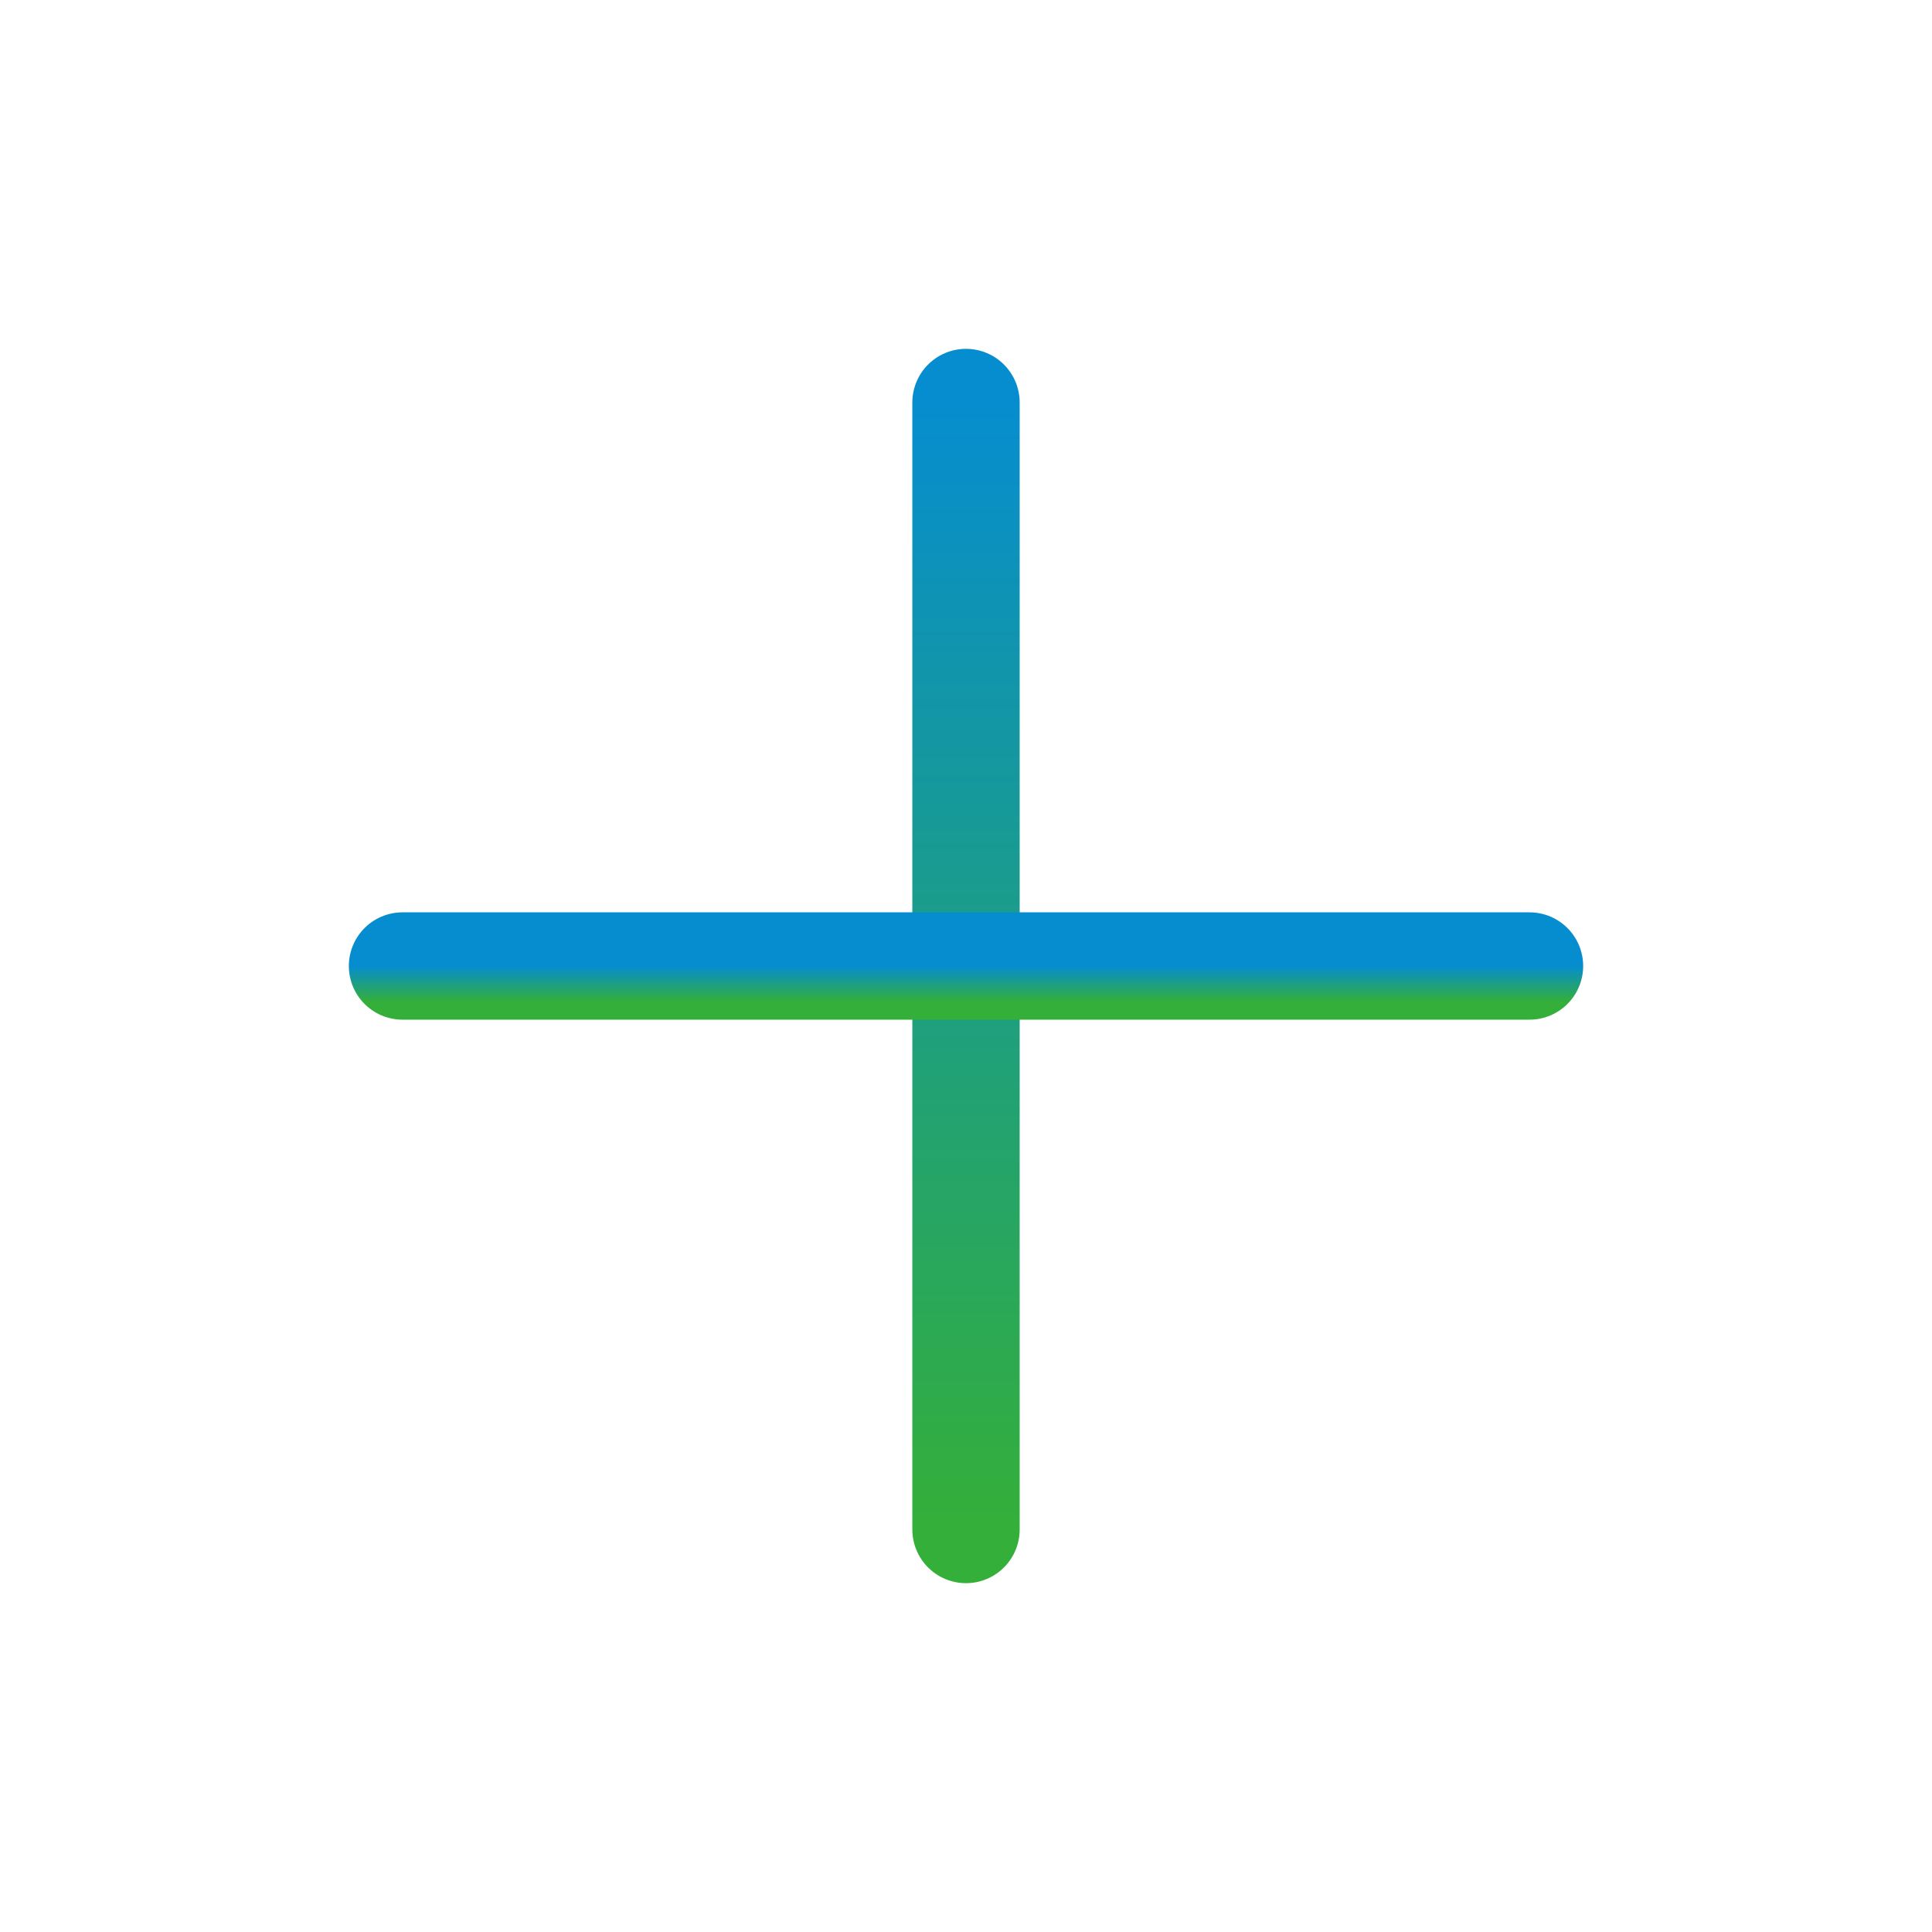
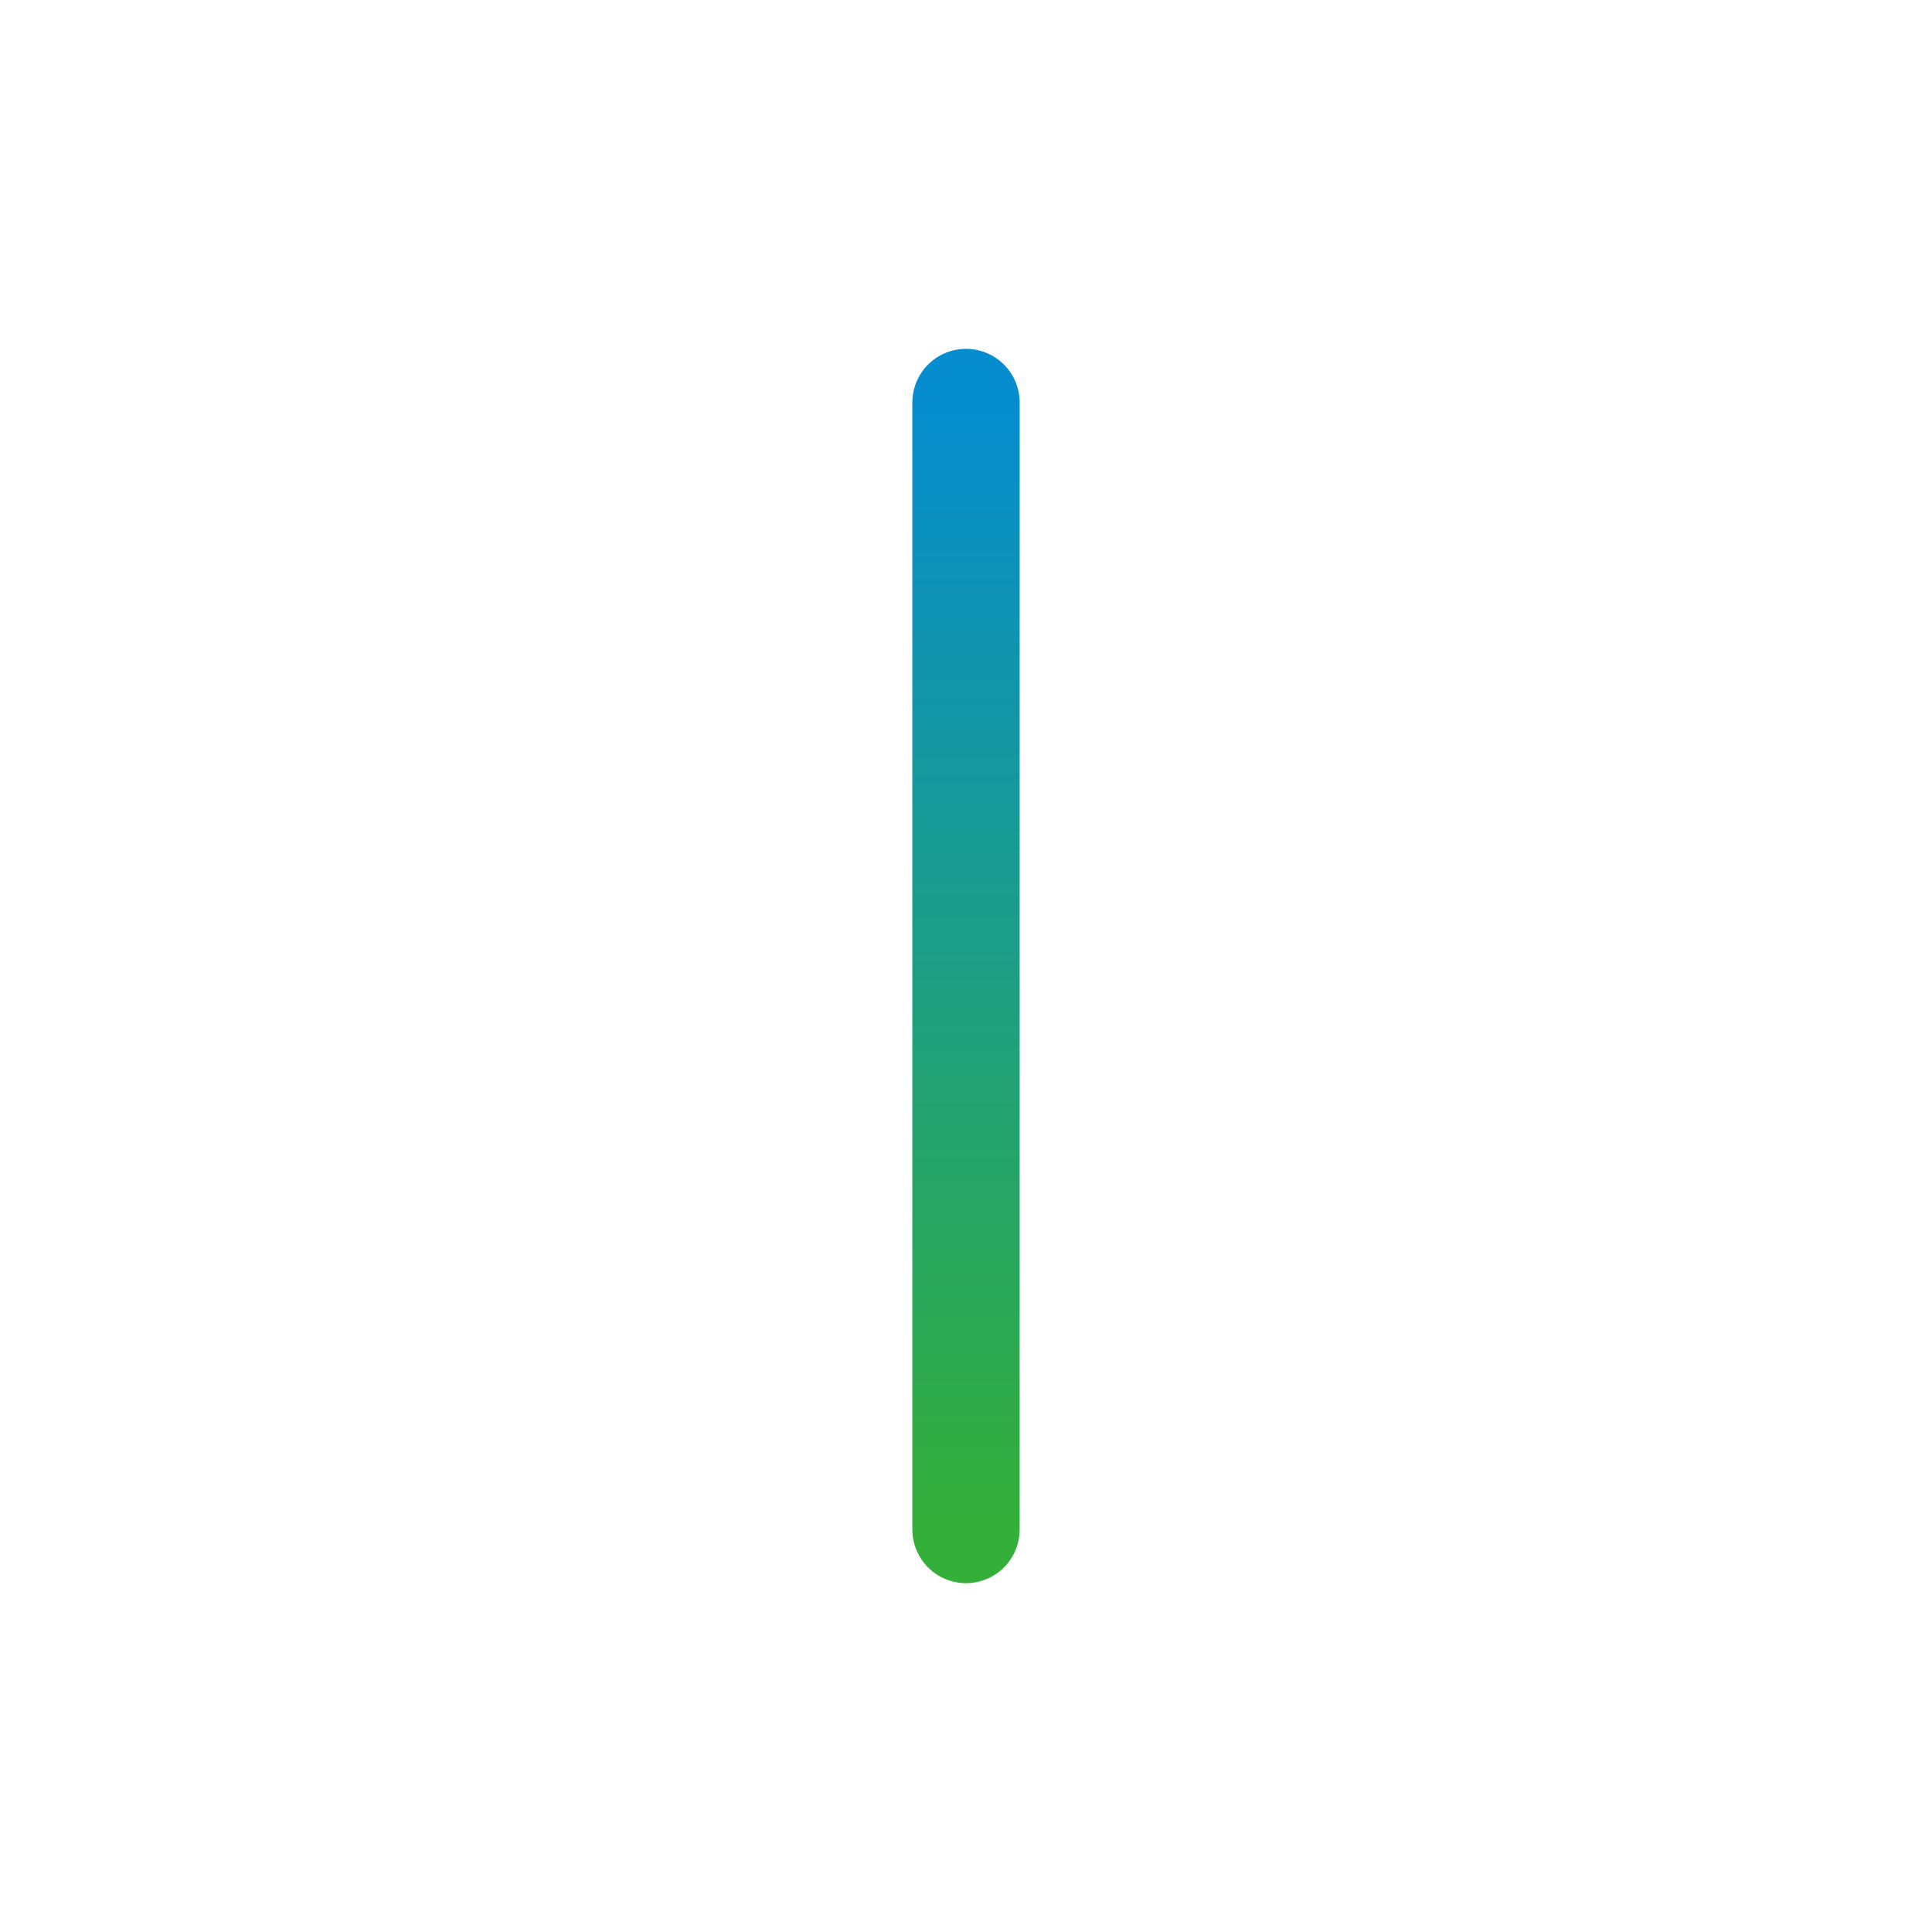
<svg xmlns="http://www.w3.org/2000/svg" width="54" height="54" viewBox="0 0 54 54" fill="none">
  <path d="M27 11.25V42.75" stroke="url(#paint0_linear_59_358)" stroke-width="3" stroke-linecap="round" stroke-linejoin="round" />
-   <path d="M11.25 27H42.75" stroke="url(#paint1_linear_59_358)" stroke-width="3" stroke-linecap="round" stroke-linejoin="round" />
  <defs>
    <linearGradient id="paint0_linear_59_358" x1="27.5" y1="11.25" x2="27.5" y2="42.75" gradientUnits="userSpaceOnUse">
      <stop stop-color="#068DCF" />
      <stop offset="1" stop-color="#34AF39" />
    </linearGradient>
    <linearGradient id="paint1_linear_59_358" x1="27" y1="27" x2="27" y2="28" gradientUnits="userSpaceOnUse">
      <stop stop-color="#068DCF" />
      <stop offset="1" stop-color="#34AF39" />
    </linearGradient>
  </defs>
</svg>